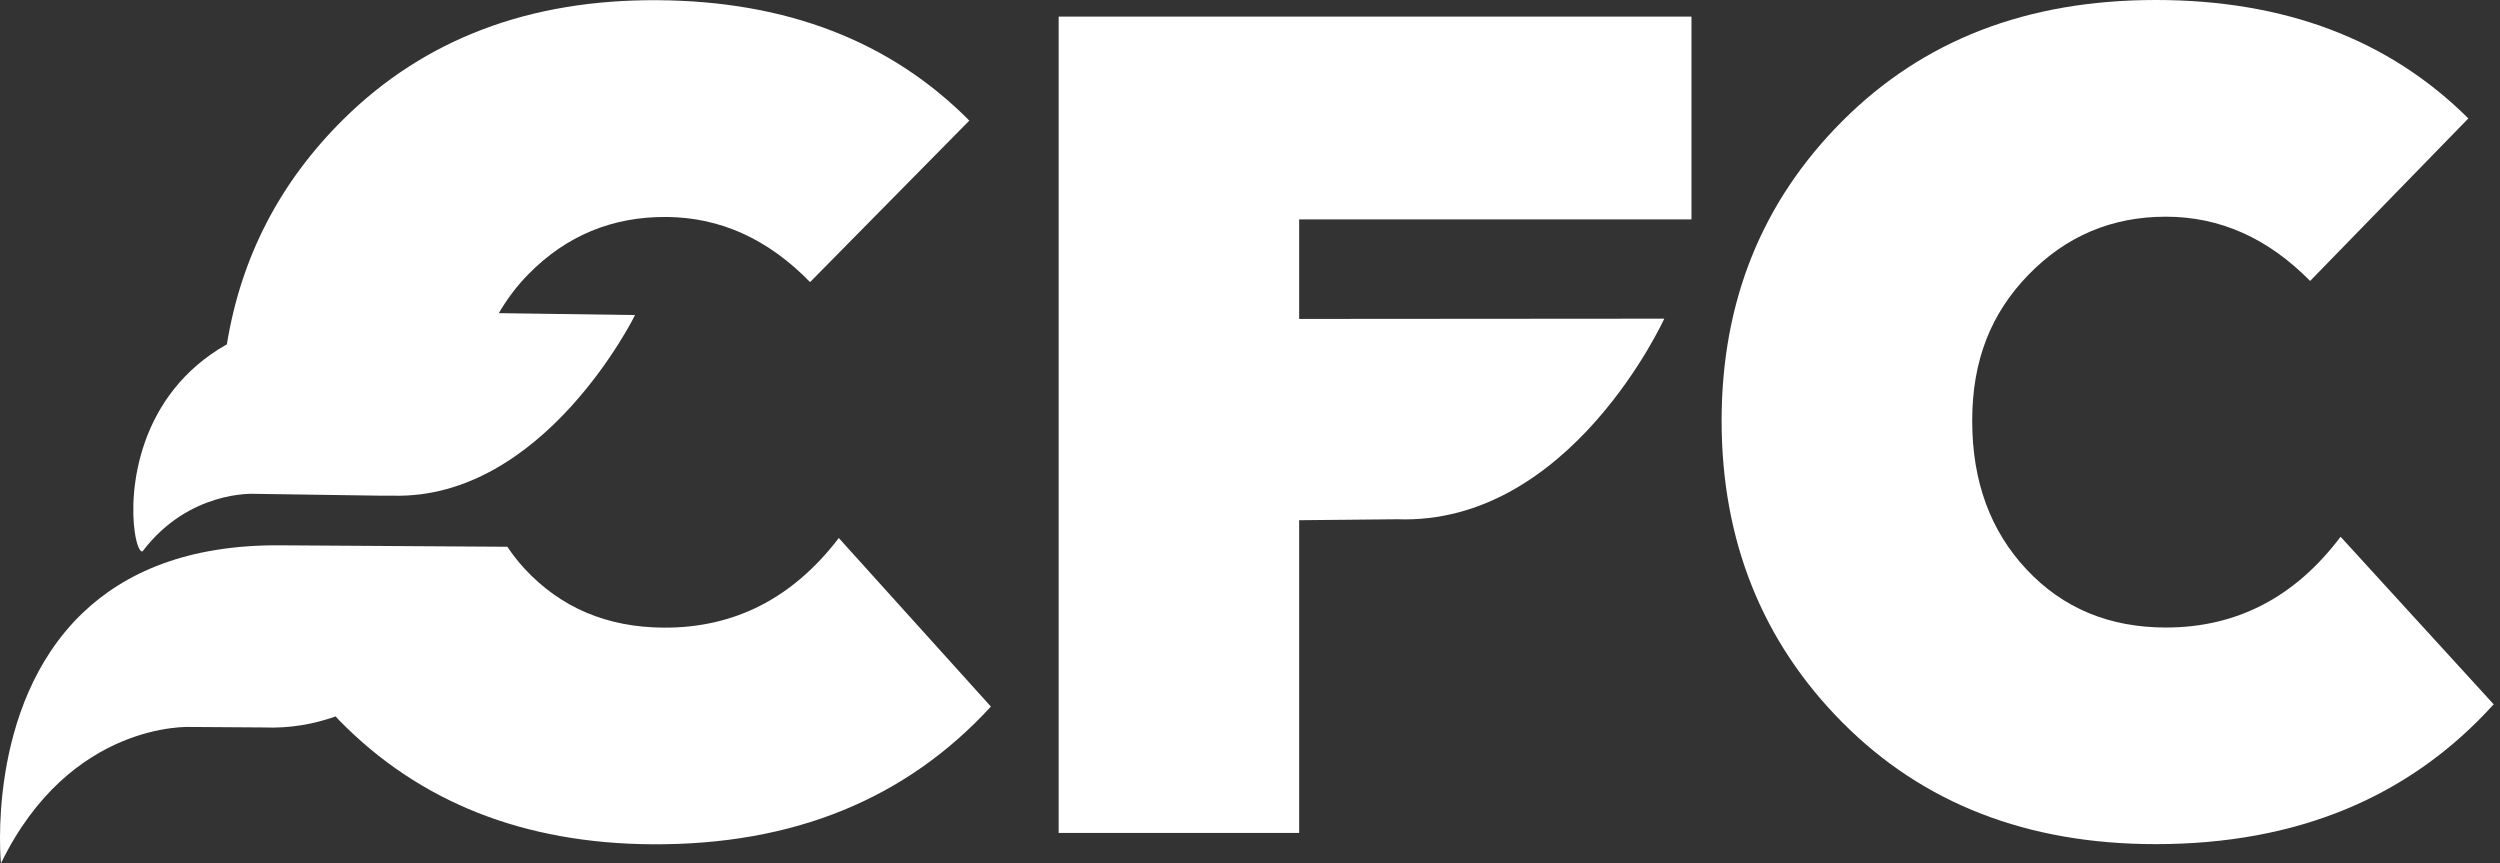
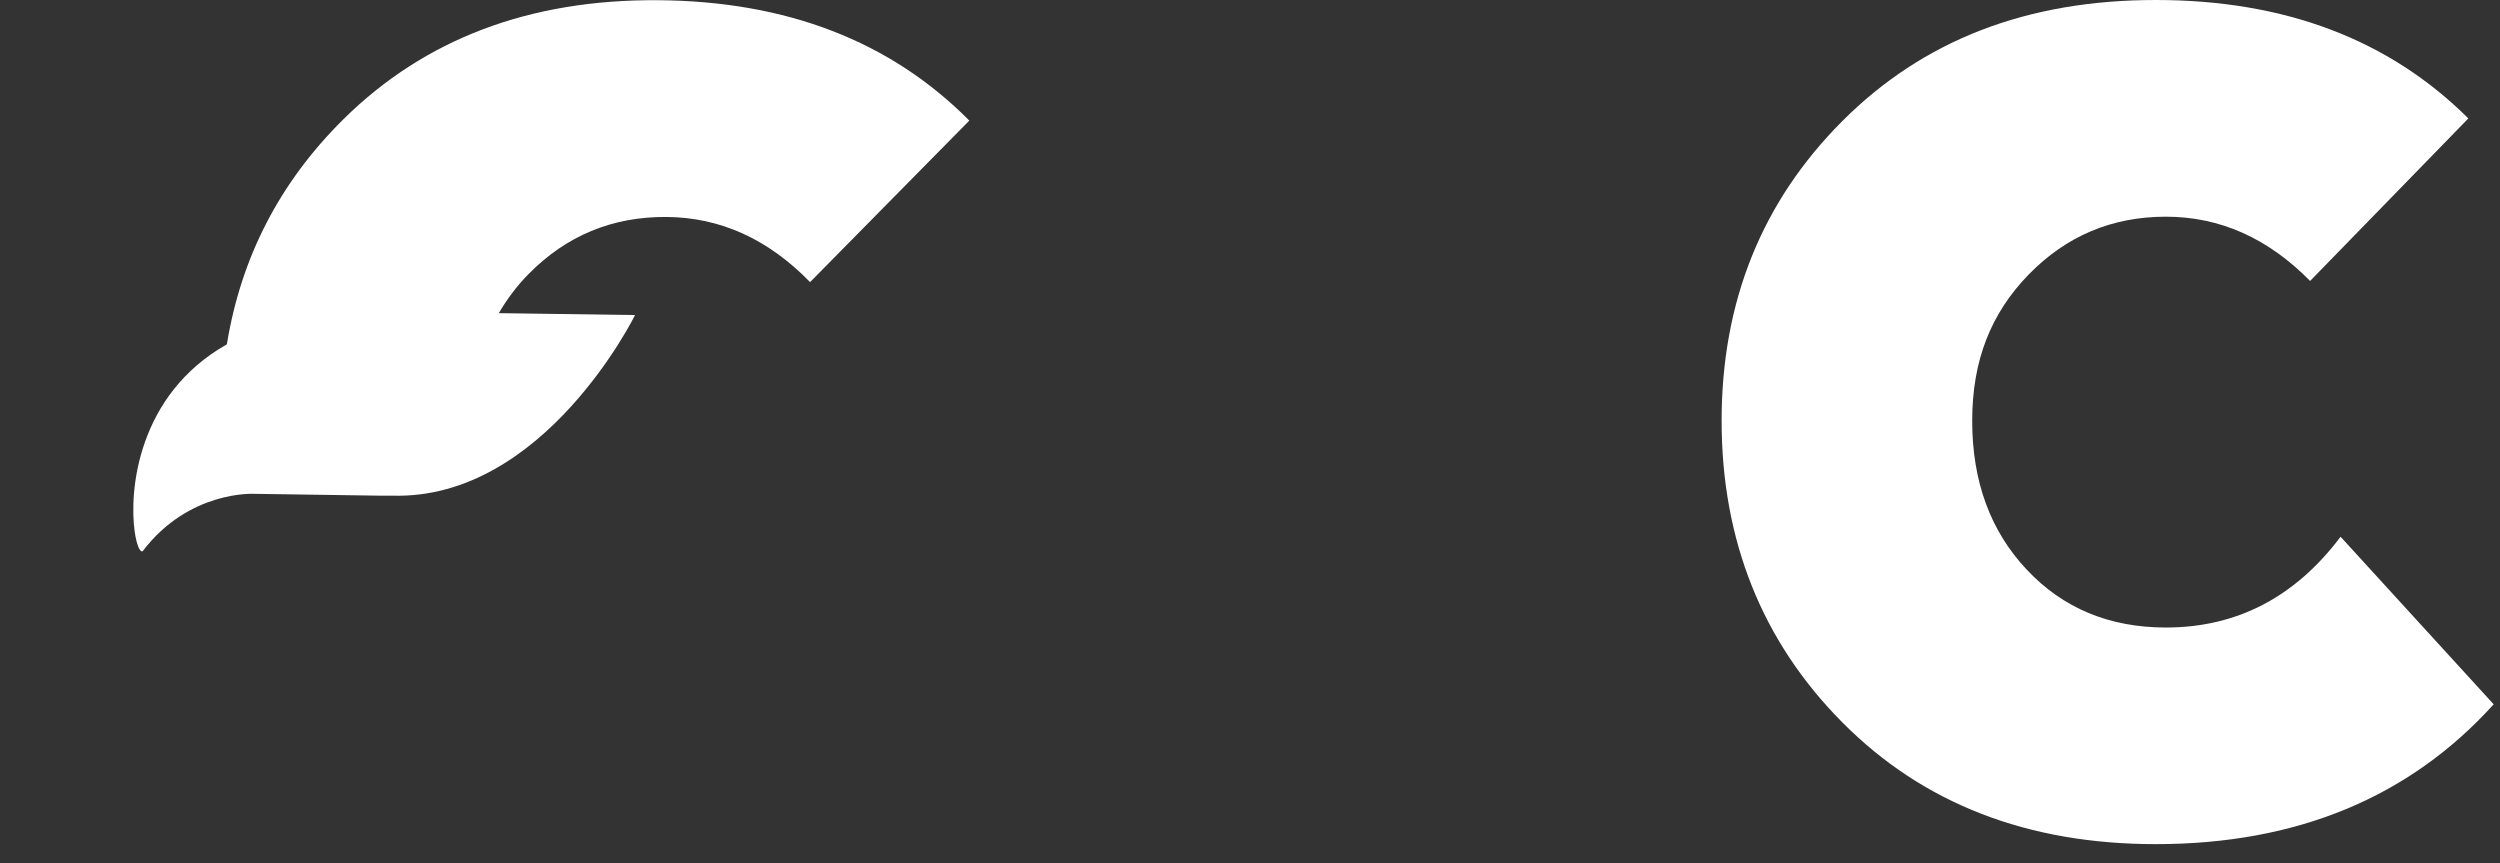
<svg xmlns="http://www.w3.org/2000/svg" width="139" height="48" viewBox="0 0 139 48" fill="#FFFFFF">
  <rect x="0" y="0" width="139" height="48" fill="#333333" stroke="none" />
-   <path d="M18.665 39.835C18.736 39.911 18.805 39.994 18.88 40.07C23.33 44.606 29.123 46.896 36.255 46.942C44.087 46.991 50.368 44.439 55.093 39.285L46.637 29.914C44.083 33.259 40.833 34.92 36.894 34.897C33.75 34.878 31.177 33.786 29.172 31.625C28.808 31.234 28.494 30.821 28.199 30.388C28.199 30.392 28.192 30.396 28.188 30.4L15.653 30.32C10.401 30.267 6.905 31.86 4.574 34.101C-0.825 39.297 0.053 48 0.053 48C3.912 40.066 10.594 40.419 10.594 40.419L14.654 40.446C16.099 40.506 17.439 40.267 18.665 39.831V39.835Z" fill="#FFFFFF" />
-   <path d="M58.862 46.312H72.233V28.924L77.686 28.871C87.308 29.213 92.533 17.718 92.533 17.718L72.233 17.733V12.2H94.046V0.922H58.862V46.316V46.312Z" fill="#FFFFFF" />
  <path d="M130.135 29.846C127.599 33.21 124.364 34.89 120.422 34.89C117.278 34.89 114.697 33.816 112.681 31.666C110.664 29.52 109.654 26.763 109.654 23.399C109.654 20.035 110.698 17.422 112.787 15.272C114.875 13.125 117.418 12.048 120.422 12.048C123.426 12.048 126.097 13.239 128.443 15.621L137.24 6.584C132.828 2.196 127.036 0 119.858 0C112.681 0 106.922 2.241 102.442 6.724C97.962 11.206 95.722 16.766 95.722 23.395C95.722 30.024 97.962 35.667 102.442 40.173C106.922 44.682 112.726 46.934 119.858 46.934C127.69 46.934 133.956 44.344 138.648 39.16L130.135 29.842V29.846Z" fill="#FFFFFF" />
  <path d="M7.93 30.65C10.511 27.248 14.132 27.457 14.132 27.457L21.105 27.559H21.82C30.25 27.802 35.309 17.517 35.309 17.517L27.734 17.411C28.188 16.633 28.729 15.905 29.387 15.238C31.487 13.103 34.041 12.045 37.042 12.063C40.042 12.082 42.71 13.289 45.04 15.685L53.894 6.705C49.513 2.287 43.731 0.057 36.557 0.011C29.425 -0.034 23.606 2.173 19.1 6.625C15.558 10.126 13.402 14.301 12.614 19.144C13.026 18.911 13.026 18.911 12.614 19.144C7.647 21.95 7.162 27.294 7.492 29.581C7.597 30.305 7.783 30.722 7.93 30.65Z" fill="#FFFFFF" />
</svg>